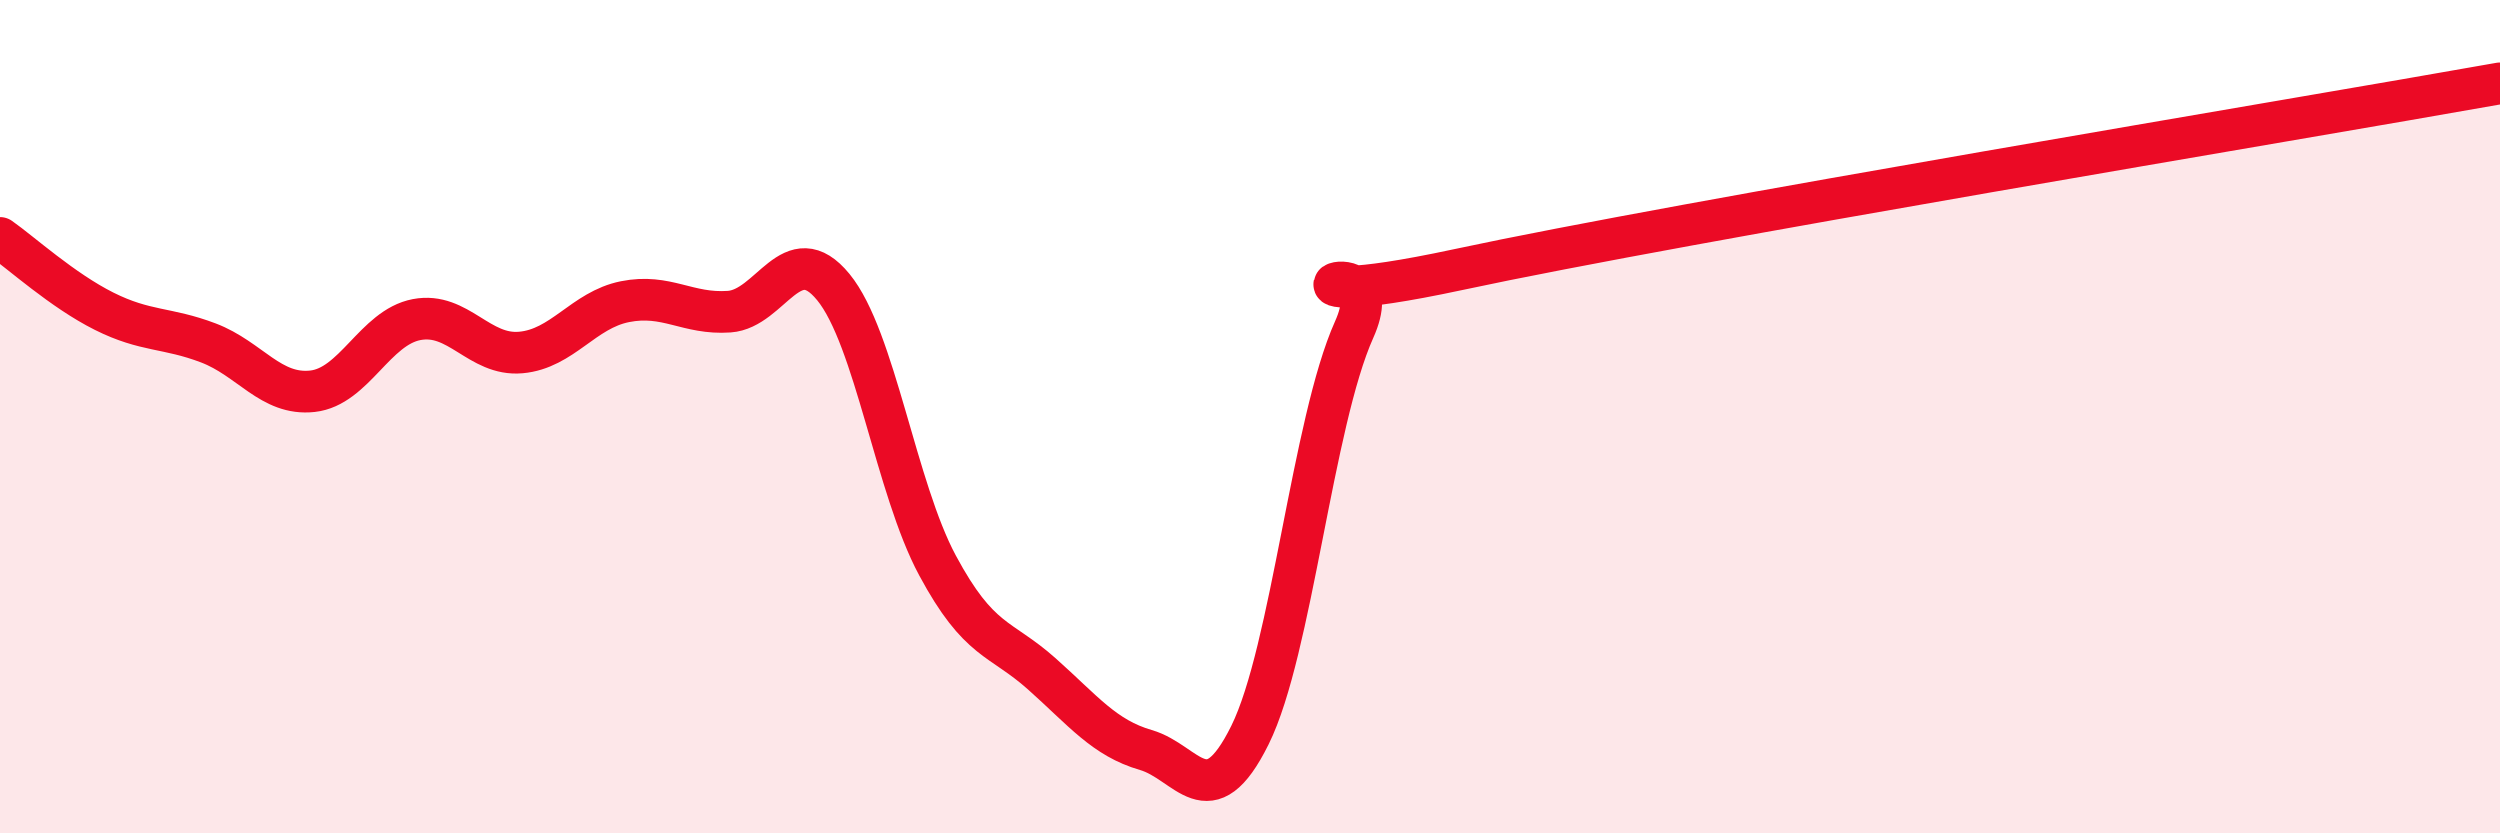
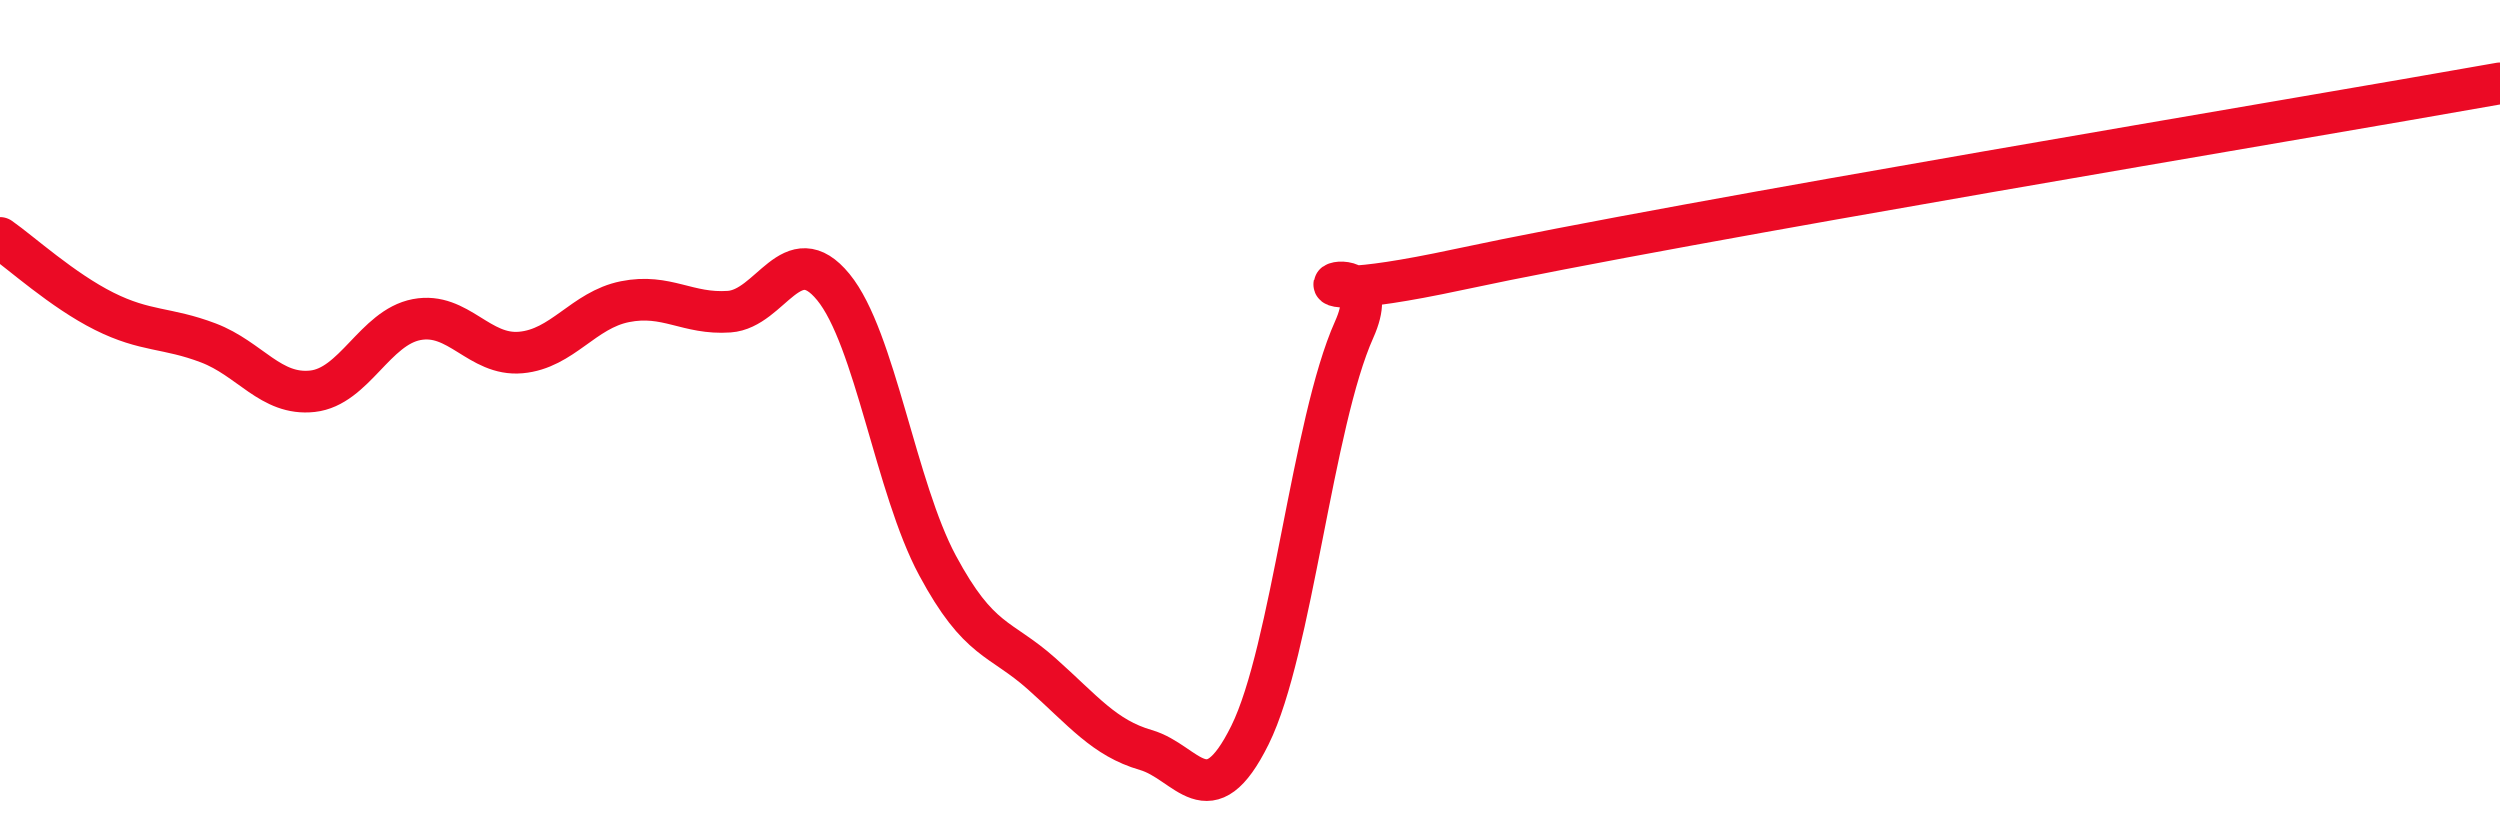
<svg xmlns="http://www.w3.org/2000/svg" width="60" height="20" viewBox="0 0 60 20">
-   <path d="M 0,5.71 C 0.5,6.06 1.5,6.97 2.5,7.47 C 3.5,7.97 4,7.85 5,8.23 C 6,8.61 6.5,9.5 7.5,9.39 C 8.5,9.28 9,7.86 10,7.67 C 11,7.48 11.5,8.55 12.5,8.46 C 13.5,8.37 14,7.44 15,7.24 C 16,7.04 16.5,7.55 17.5,7.48 C 18.5,7.41 19,5.67 20,6.89 C 21,8.11 21.5,11.71 22.5,13.57 C 23.5,15.43 24,15.28 25,16.17 C 26,17.06 26.5,17.71 27.5,18 C 28.5,18.29 29,19.66 30,17.64 C 31,15.62 31.5,10.14 32.5,7.91 C 33.5,5.68 29.5,7.65 35,6.47 C 40.5,5.29 55,2.89 60,2L60 20L0 20Z" fill="#EB0A25" opacity="0.1" stroke-linecap="round" stroke-linejoin="round" />
  <path d="M 0,5.71 C 0.5,6.06 1.5,6.97 2.5,7.47 C 3.5,7.97 4,7.85 5,8.23 C 6,8.61 6.5,9.5 7.5,9.39 C 8.5,9.28 9,7.86 10,7.67 C 11,7.48 11.5,8.55 12.5,8.46 C 13.5,8.37 14,7.44 15,7.24 C 16,7.04 16.5,7.55 17.5,7.48 C 18.5,7.41 19,5.67 20,6.89 C 21,8.11 21.5,11.71 22.5,13.57 C 23.5,15.43 24,15.28 25,16.17 C 26,17.06 26.5,17.71 27.5,18 C 28.5,18.29 29,19.66 30,17.64 C 31,15.62 31.5,10.14 32.5,7.91 C 33.5,5.68 29.5,7.65 35,6.47 C 40.5,5.29 55,2.89 60,2" stroke="#EB0A25" stroke-width="1" fill="none" stroke-linecap="round" stroke-linejoin="round" />
</svg>